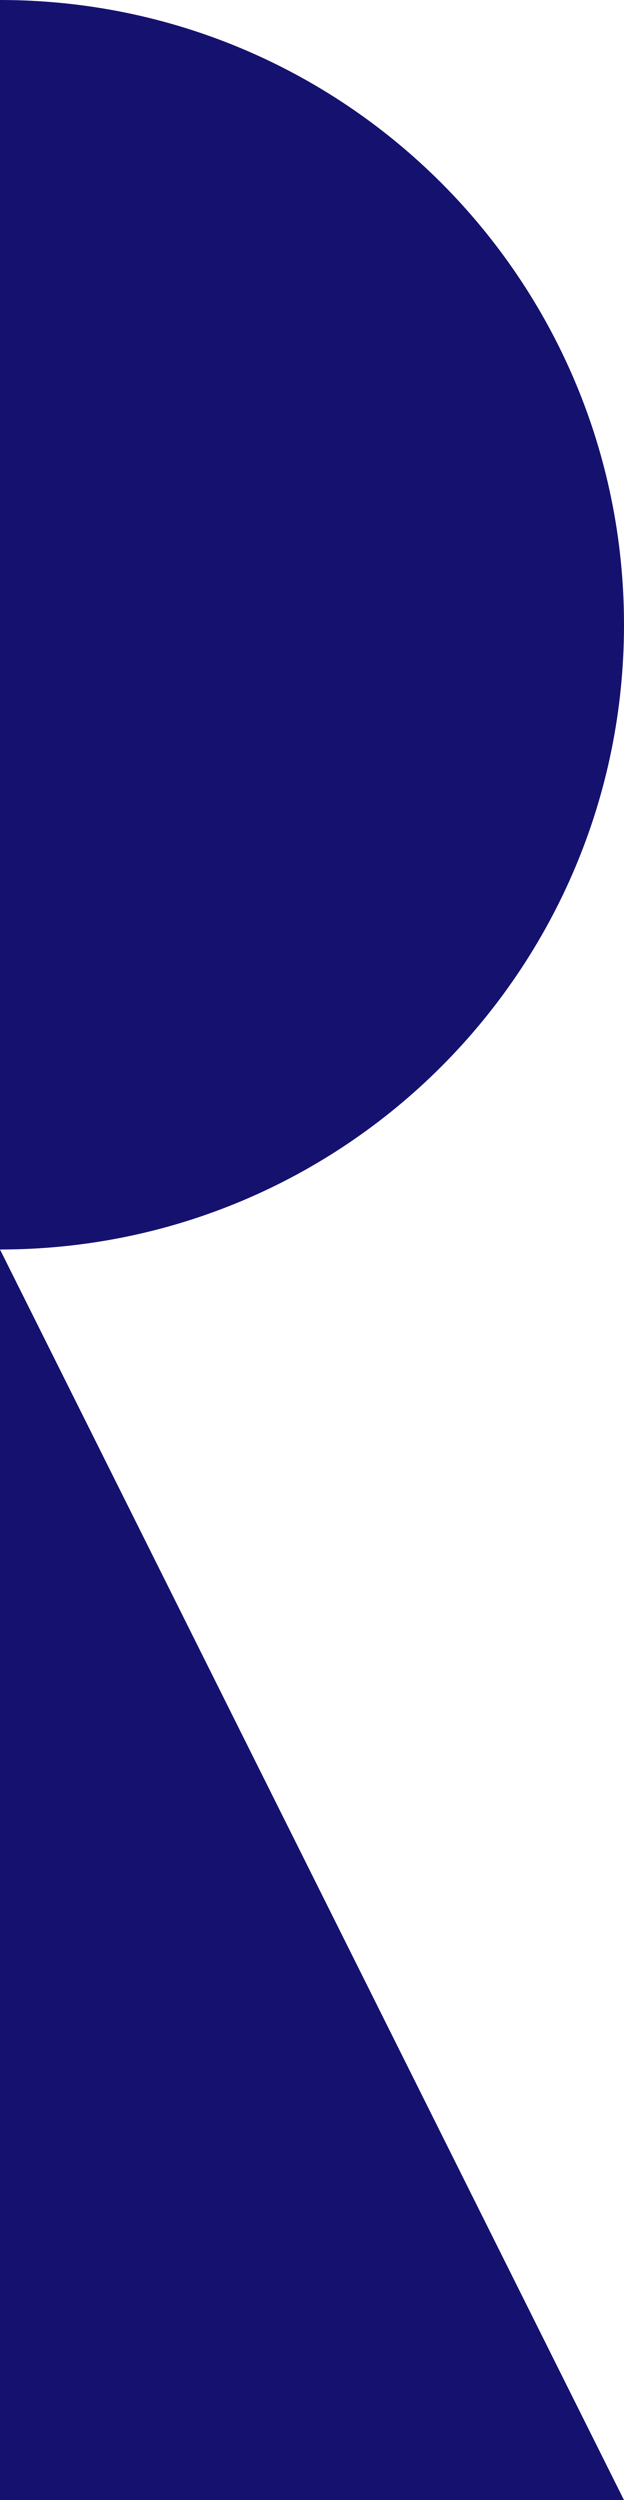
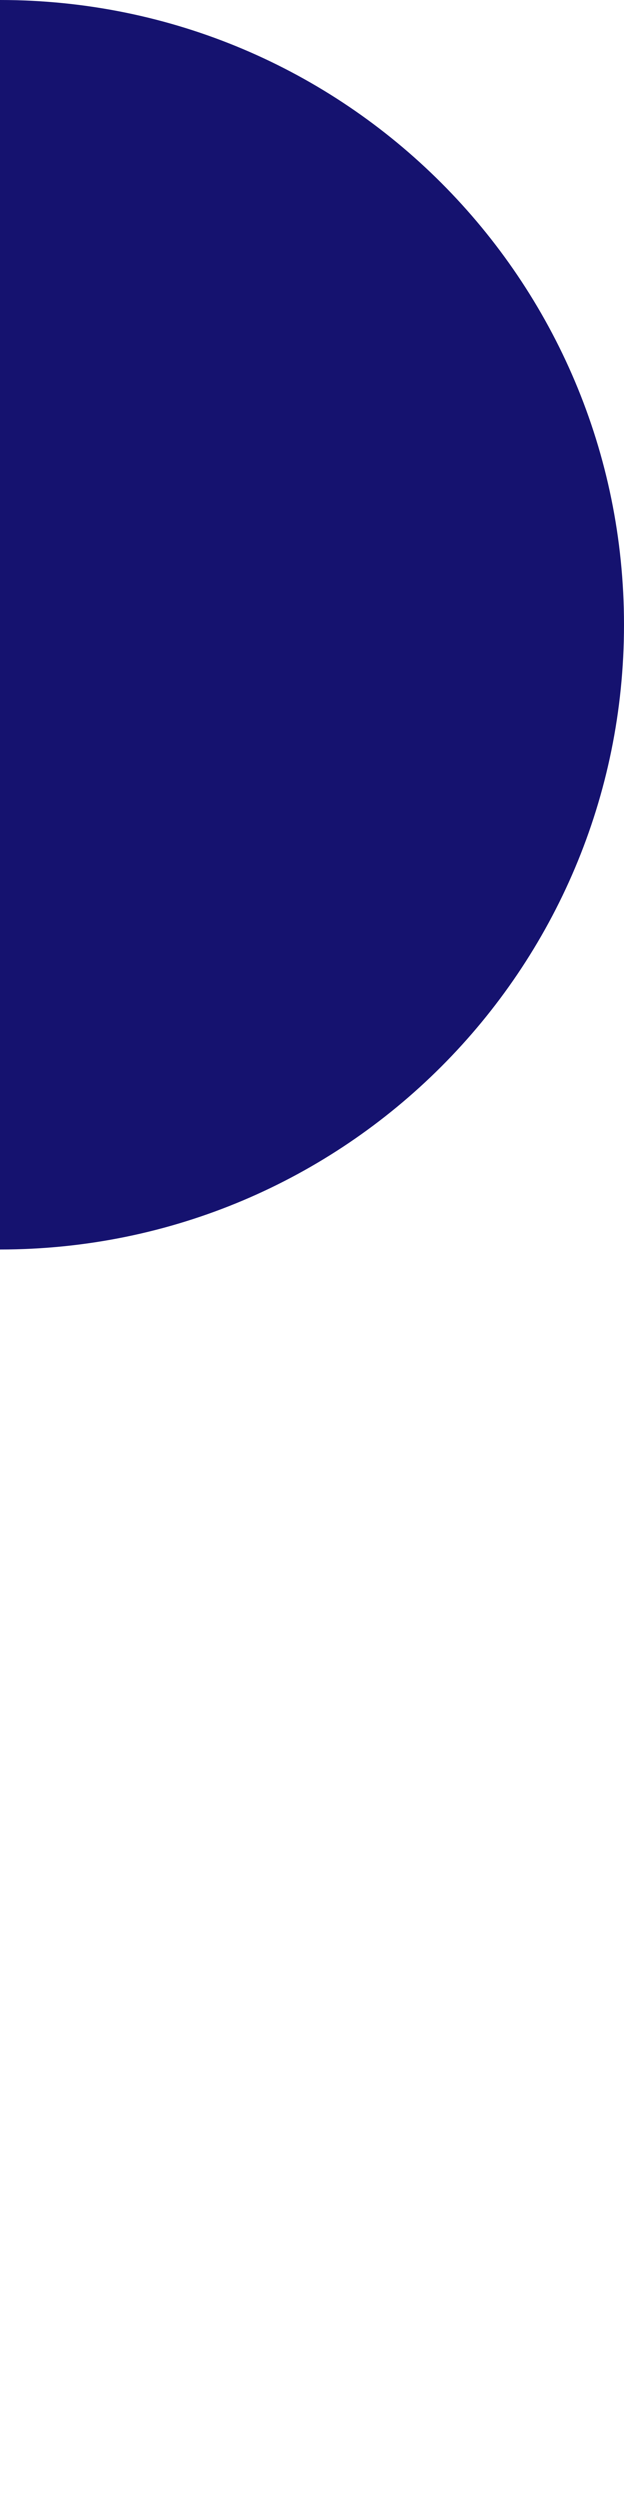
<svg xmlns="http://www.w3.org/2000/svg" version="1.1" id="圖層_1" x="0px" y="0px" viewBox="0 0 56.1 224.5" style="enable-background:new 0 0 56.1 224.5;" xml:space="preserve">
  <style type="text/css">
	.st0{fill:#15126F;}
</style>
  <g>
    <path class="st0" d="M56.1,56.1C56.1,25.1,31,0,0,0v112.2C31,112.2,56.1,87.1,56.1,56.1z" />
-     <polygon class="st0" points="0,224.5 56.1,224.5 0,112.2  " />
  </g>
</svg>